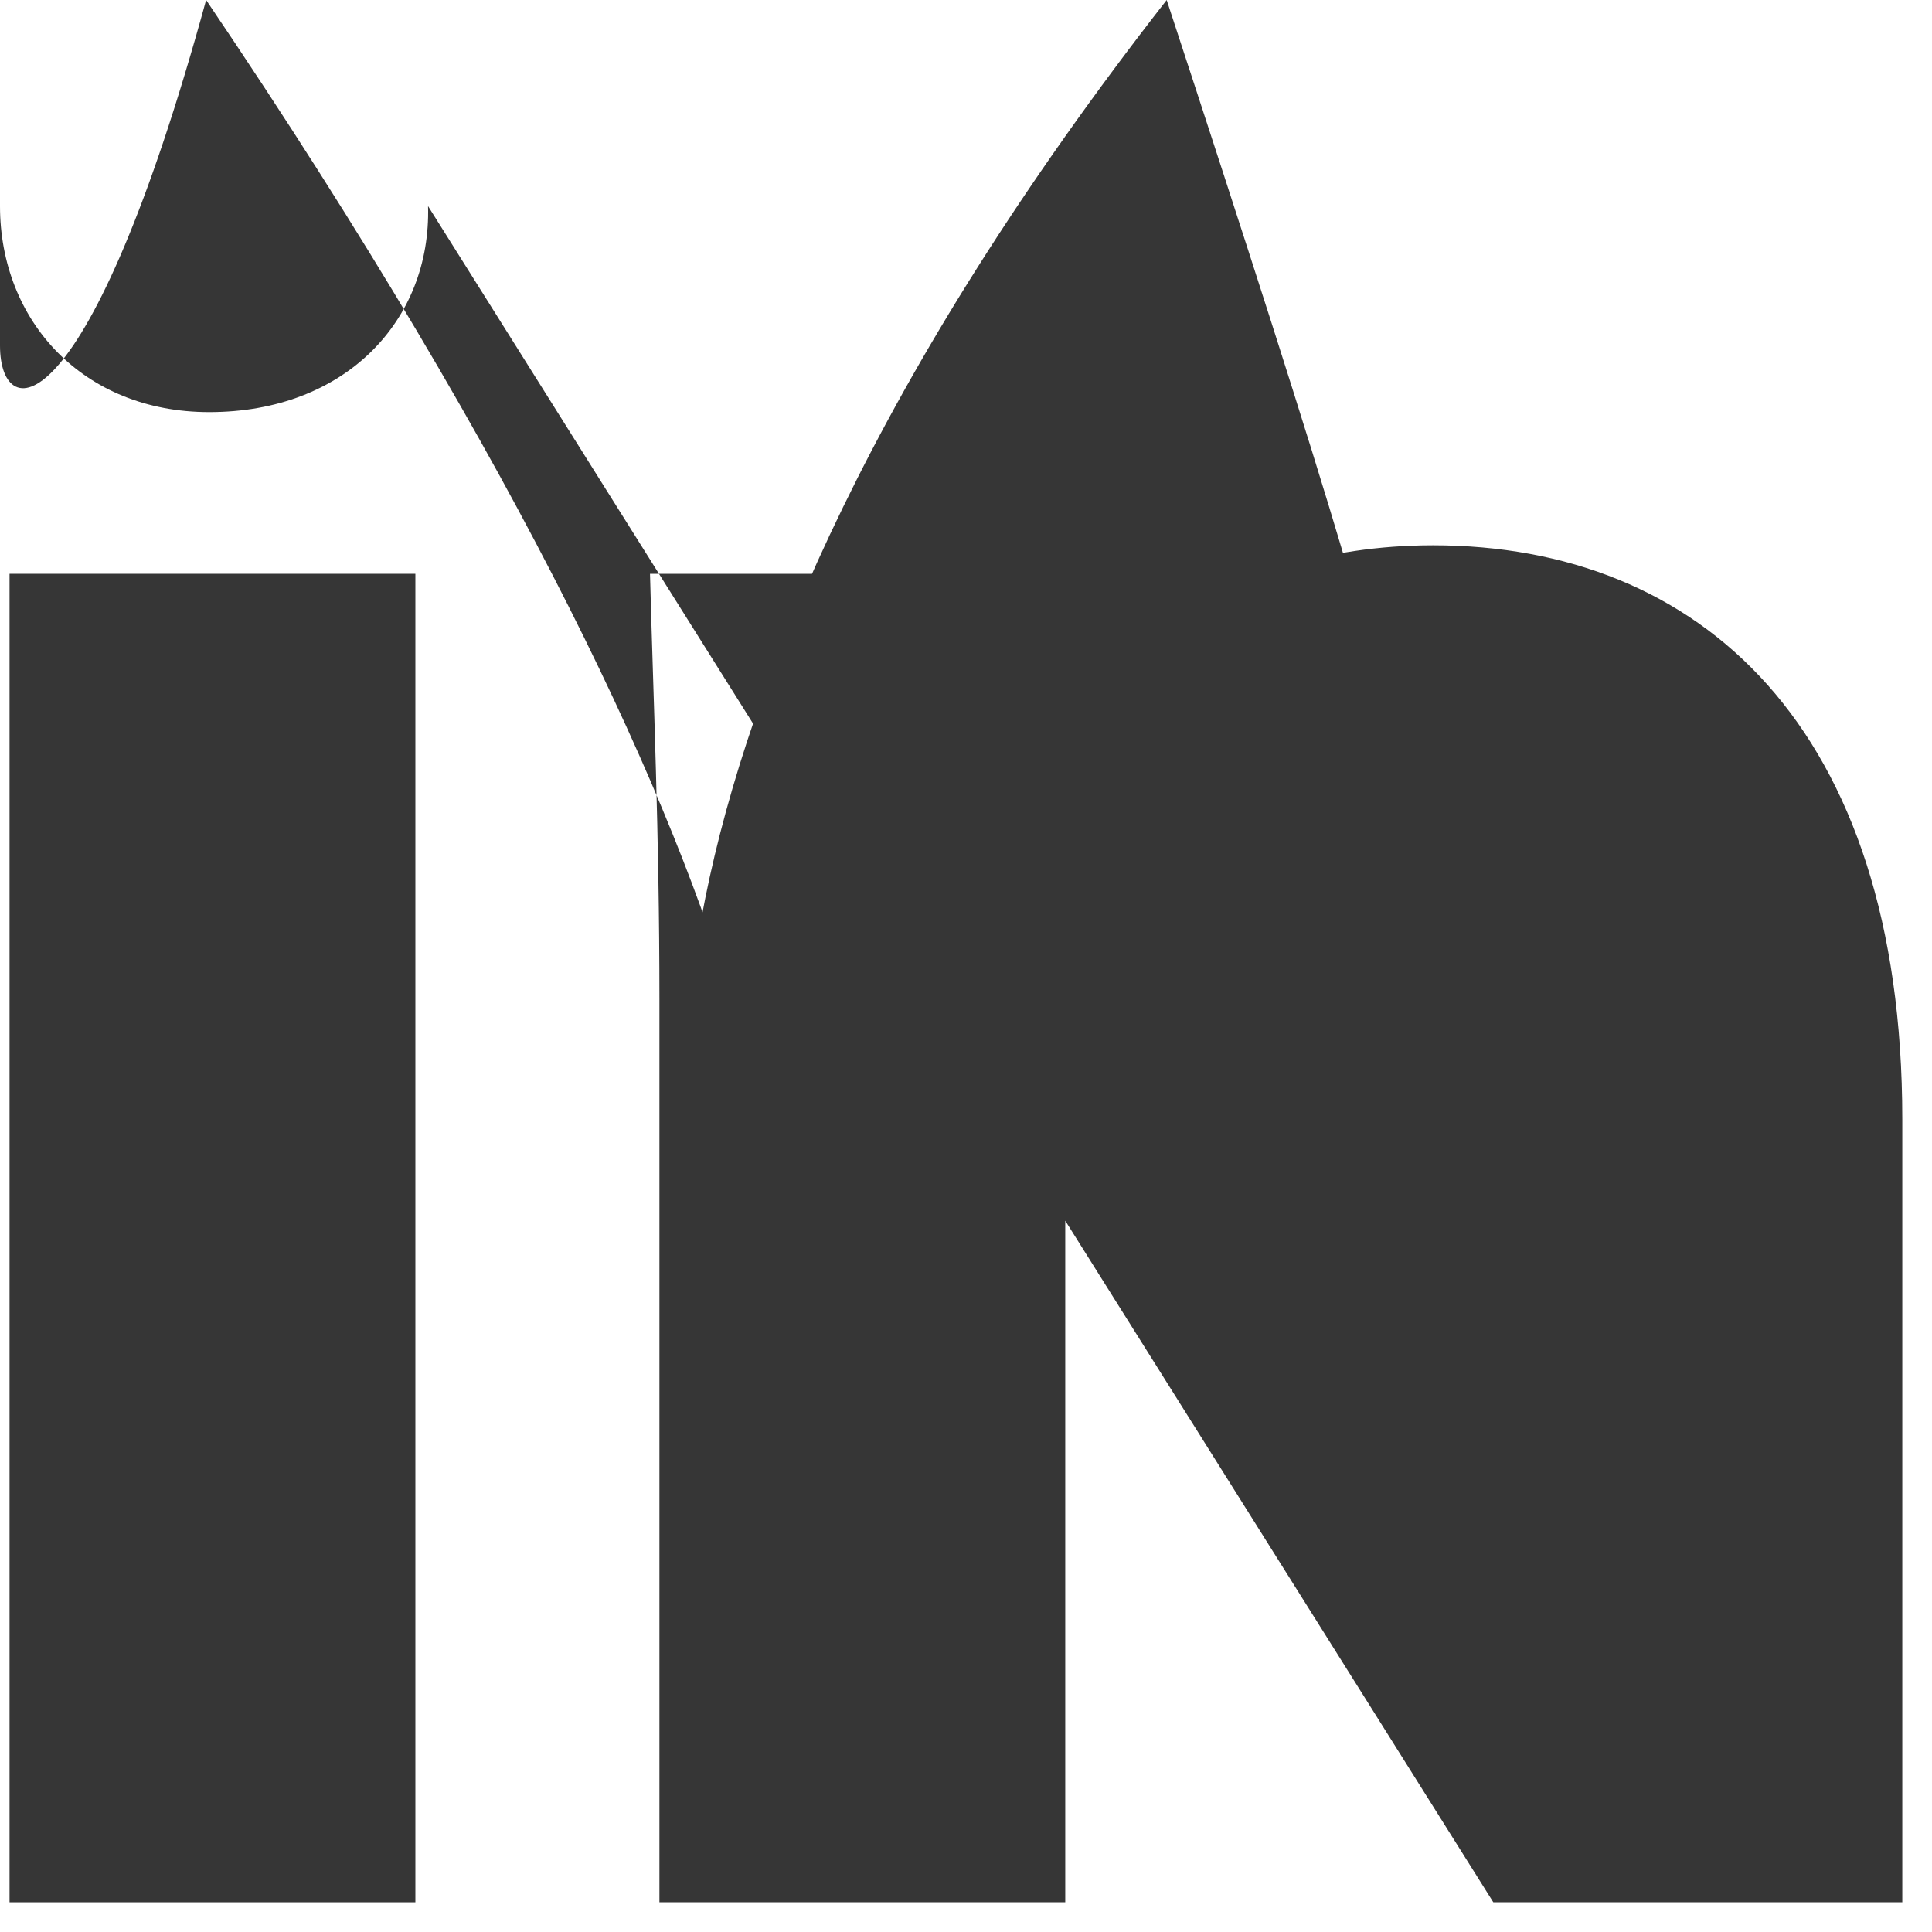
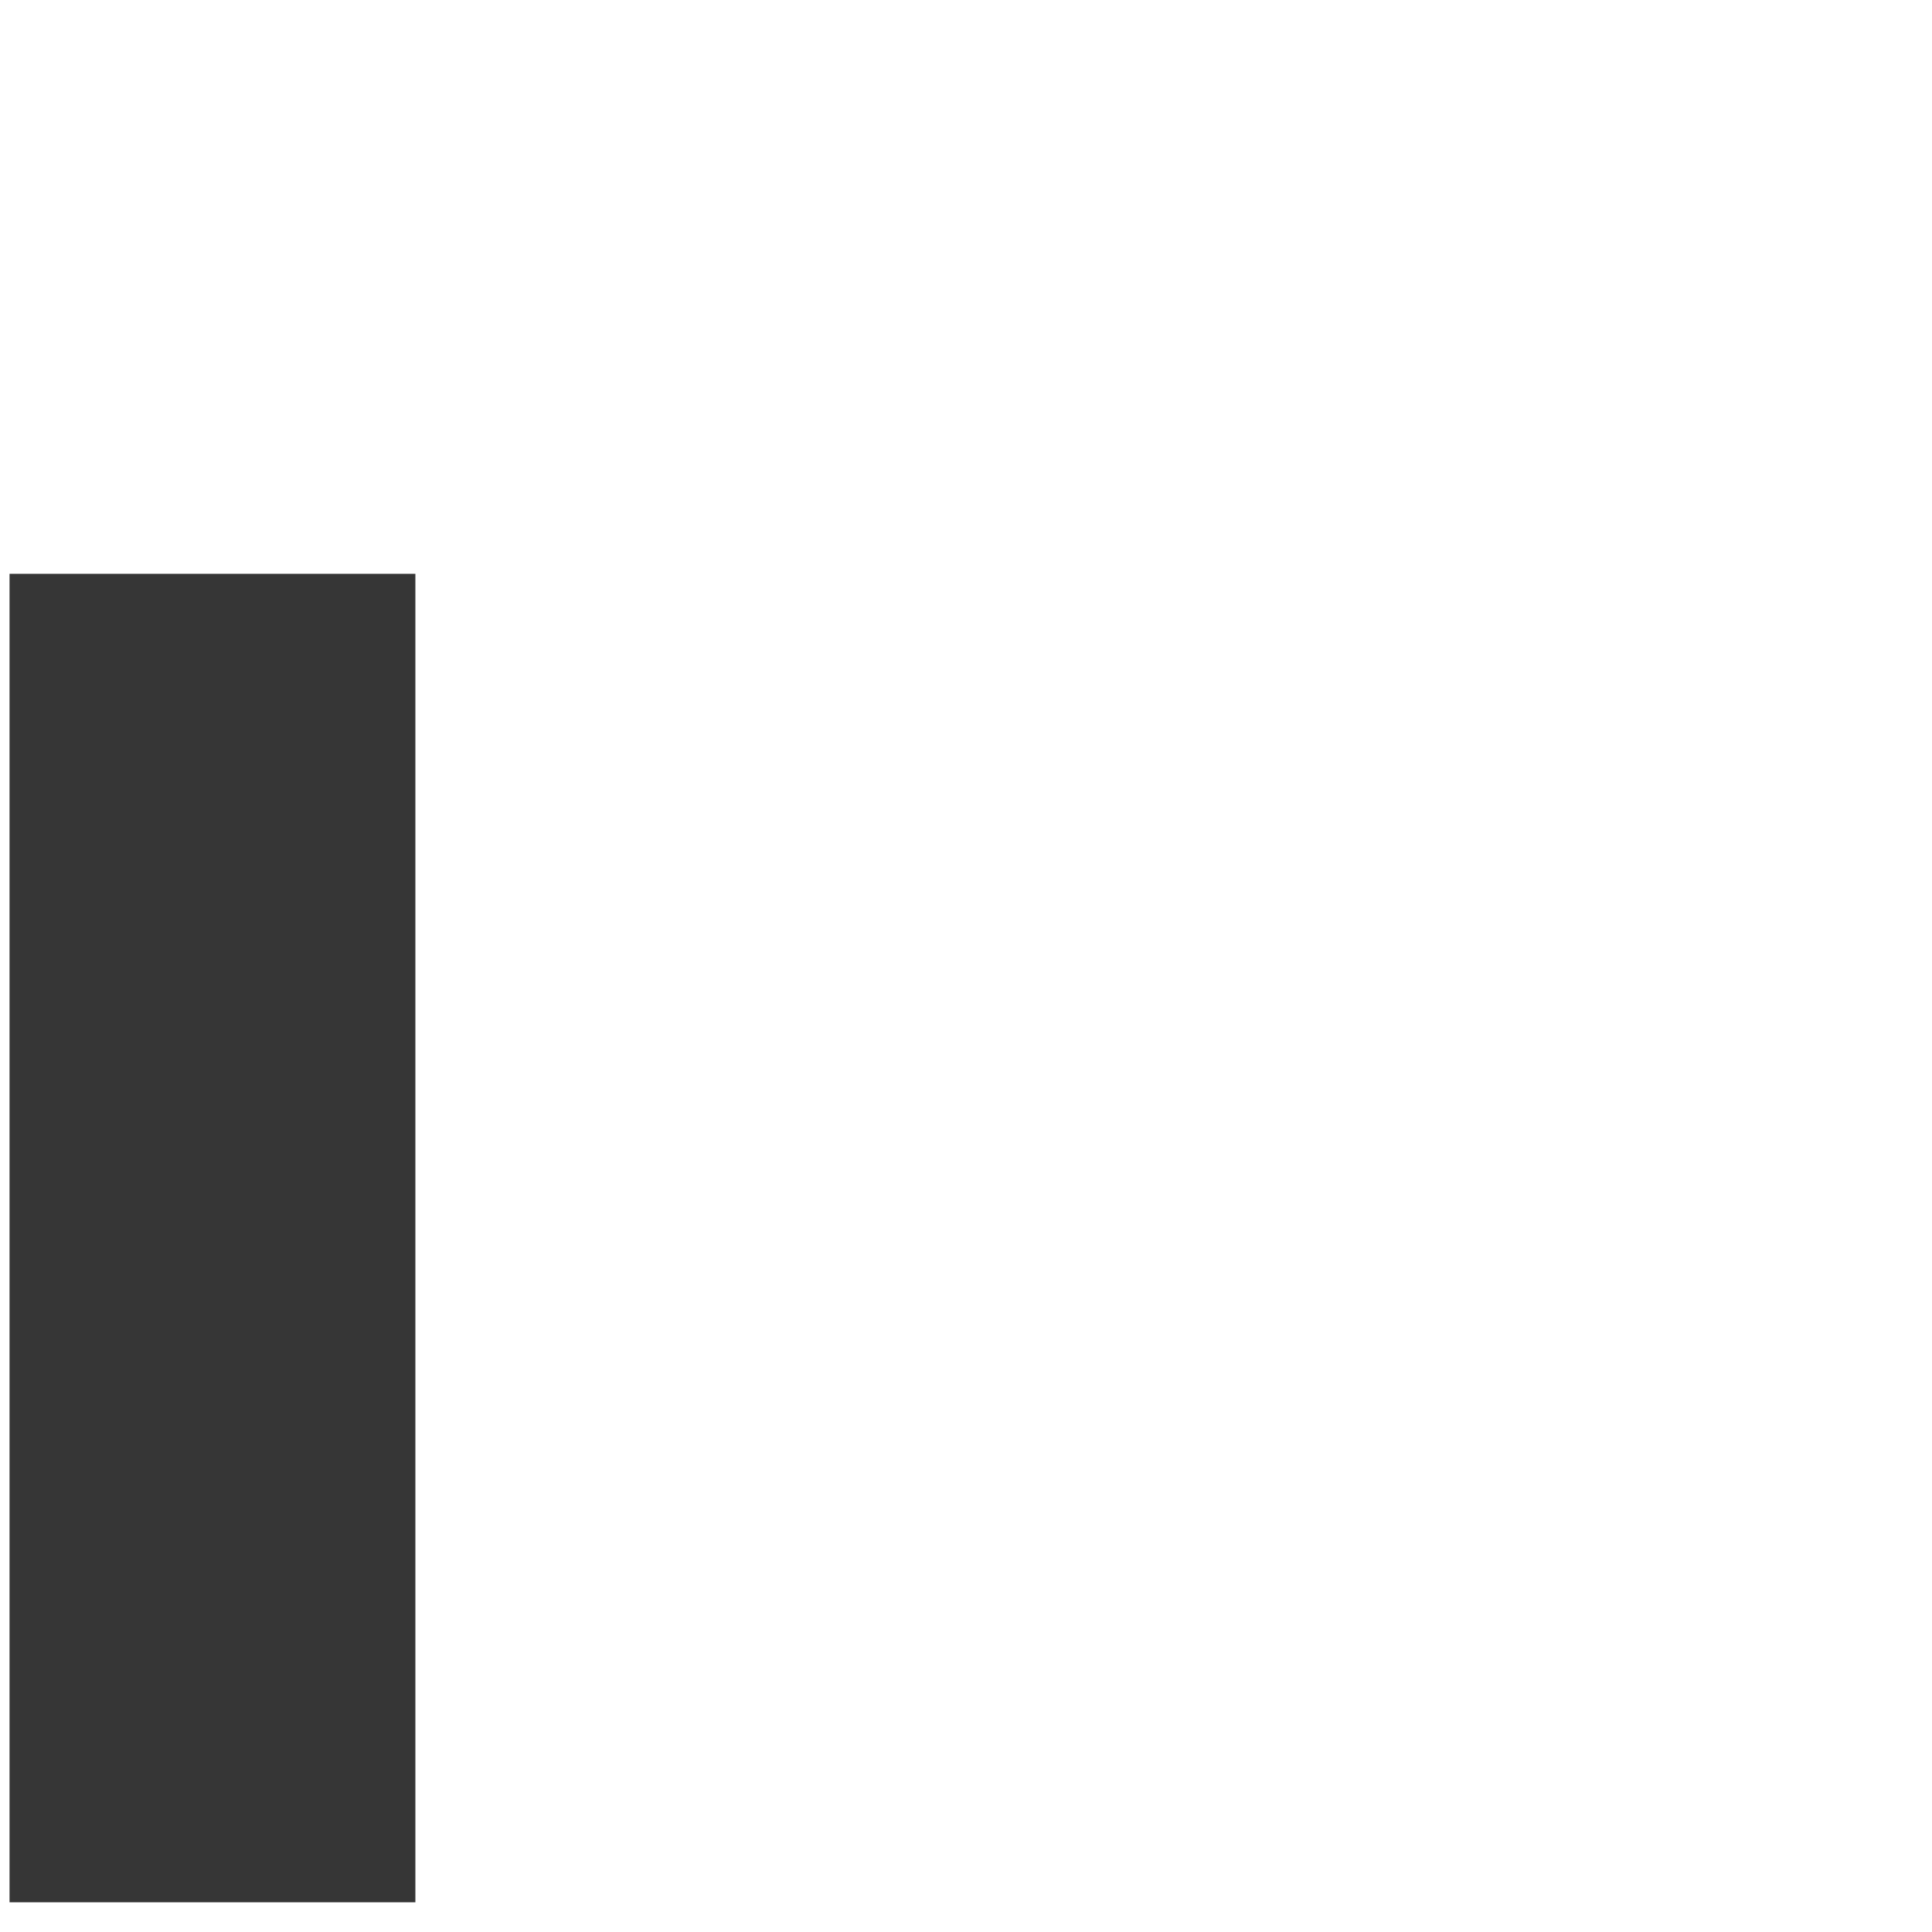
<svg xmlns="http://www.w3.org/2000/svg" width="16" height="16" viewBox="0 0 16 16">
  <g fill="#363636" fill-rule="evenodd">
    <polyline fill-rule="nonzero" points=".079 15.754 .079 4.752 3.44 4.752 3.44 15.754 .079 15.754" />
-     <path fill-rule="nonzero" d="M3.545 1.707C3.571 2.652 2.862 3.413 1.733 3.413.683 3.413-1.74902827e-14 2.652-1.74902827e-14 1.707-1.74902827e-14.735.709-1.3117712e-14 1.785-1.3117712e-14 2.862-1.3117712e-14 3.545.735 3.545 1.707M12.367 15.754L12.367 9.662C12.367 8.245 11.894 7.273 10.66 7.273 9.741 7.273 9.19 7.929 8.927 8.56 8.848 8.796 8.822 9.111 8.822 9.426L8.822 15.754 5.461 15.754 5.461 8.271C5.461 6.905 5.409 5.75 5.383 4.752L8.297 4.752 8.455 6.302 8.507 6.302C8.953 5.566 10.056 4.516 11.868 4.516 14.073 4.516 15.754 6.013 15.754 9.269L15.754 15.754 12.367 15.754" />
  </g>
</svg>